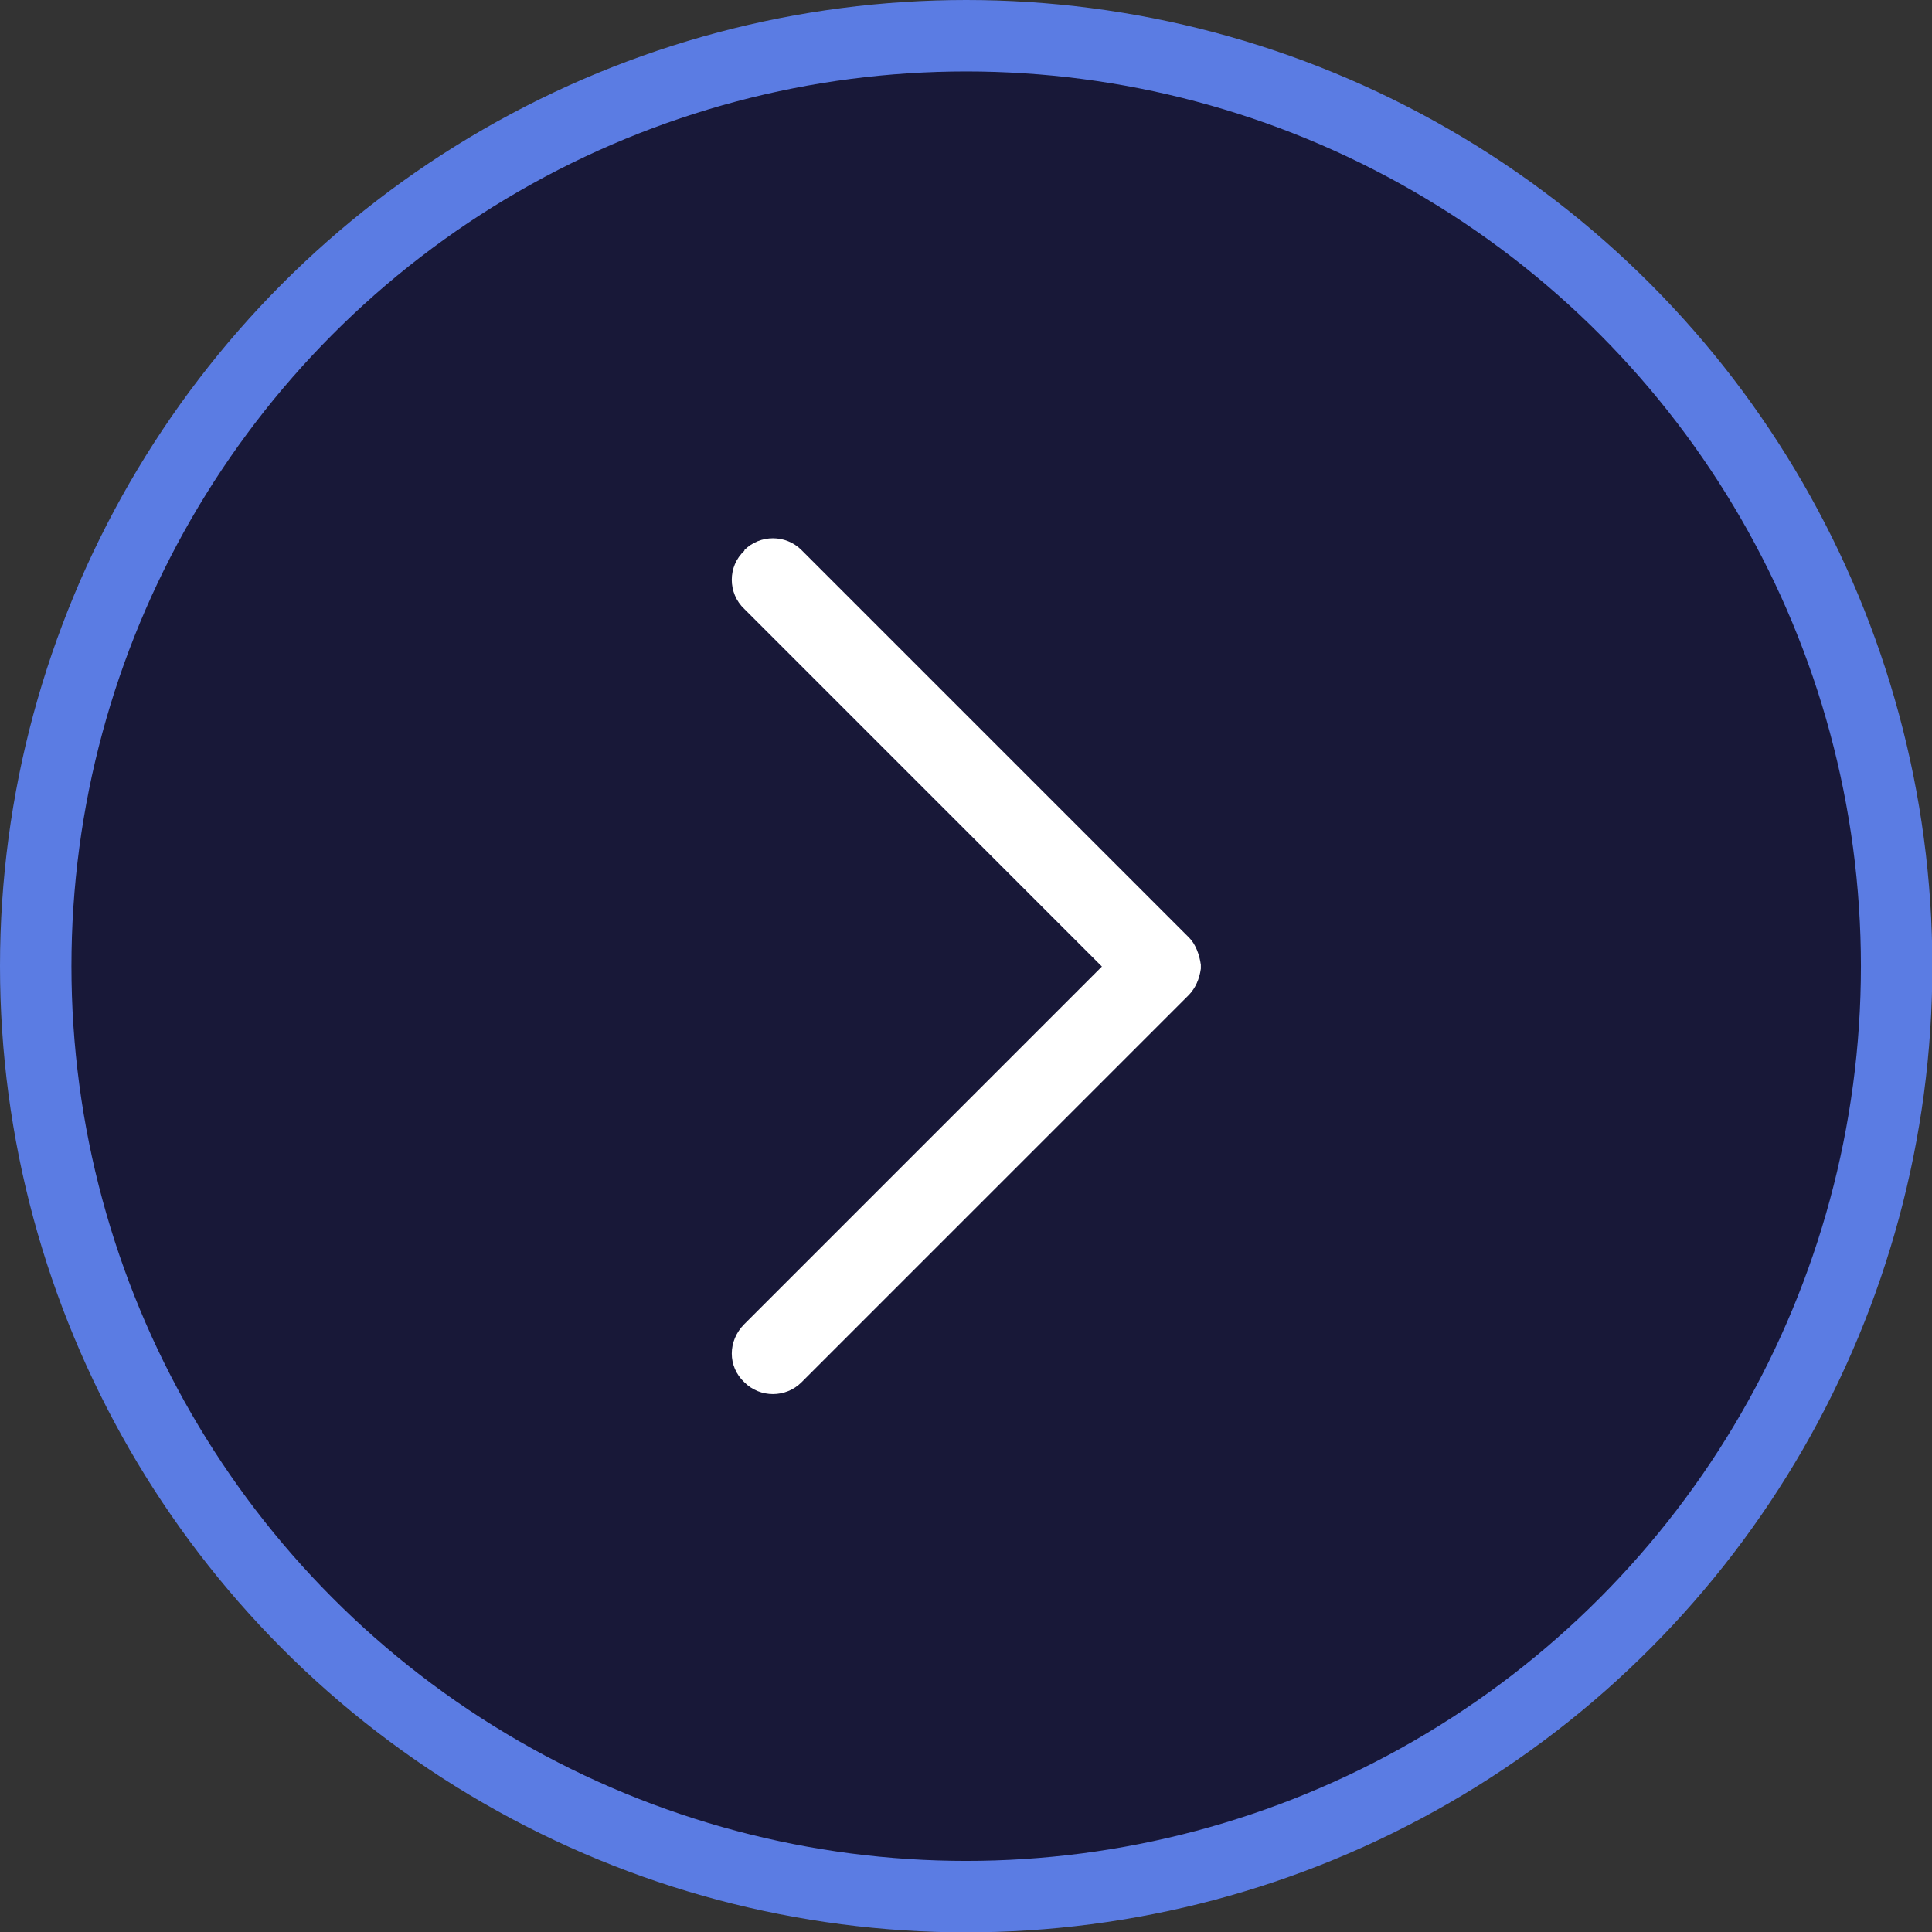
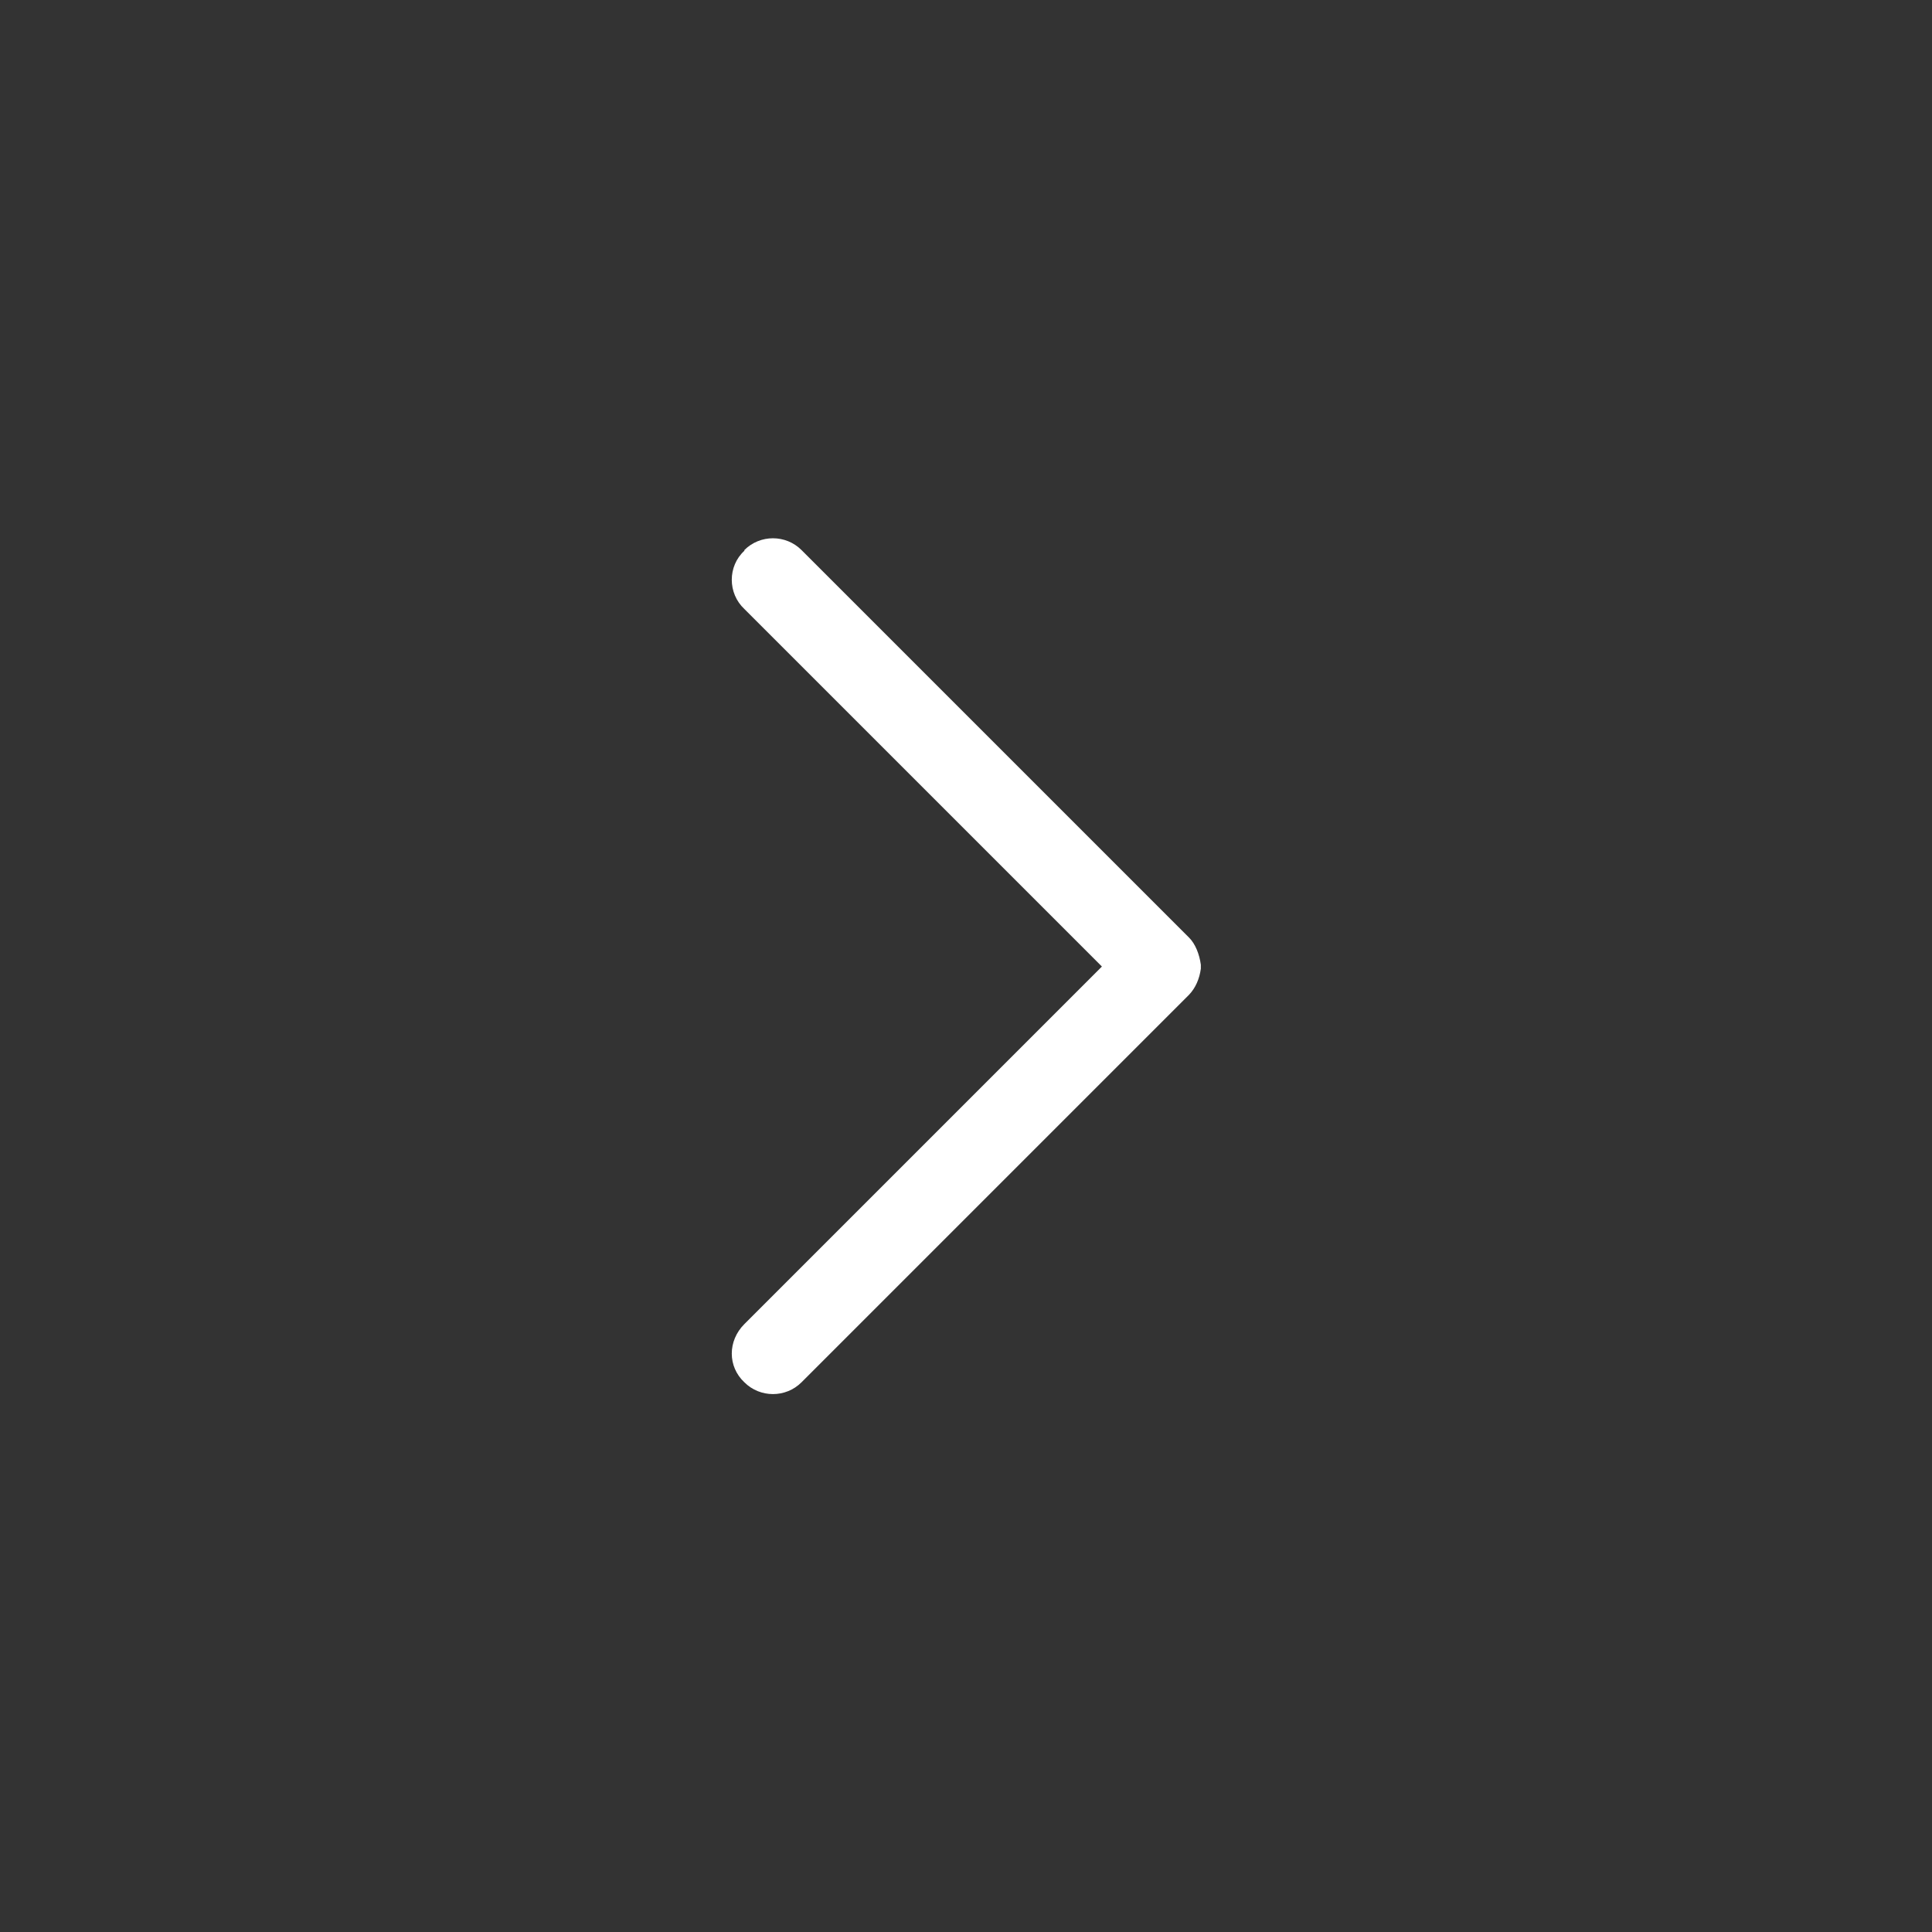
<svg xmlns="http://www.w3.org/2000/svg" id="Layer_2" data-name="Layer 2" viewBox="0 0 54.09 54.09">
  <rect x="0" y="0" width="54.09" height="54.09" fill="#333333" stroke="none" />
  <defs>
    <style>
      .cls-1 {
        fill: #fff;
        fill-rule: evenodd;
        stroke-width: 0px;
      }

      .cls-2 {
        fill: #181838;
        stroke: #5b7ce3;
        stroke-miterlimit: 10;
        stroke-width: 2px;
      }
    </style>
  </defs>
  <g id="Grid">
    <g>
-       <circle class="cls-2" cx="27.05" cy="27.05" r="26.05" />
      <path class="cls-1" d="m20.84,15.4c.44-.44,1.16-.44,1.6,0l10.85,10.85c.18.18.29.47.33.76v.11c-.04.29-.15.54-.33.73l-10.85,10.85c-.44.44-1.16.44-1.6,0-.47-.44-.47-1.16,0-1.63l10.01-10.01-10.01-10.01c-.47-.44-.47-1.2,0-1.63h0Z" />
    </g>
  </g>
</svg>